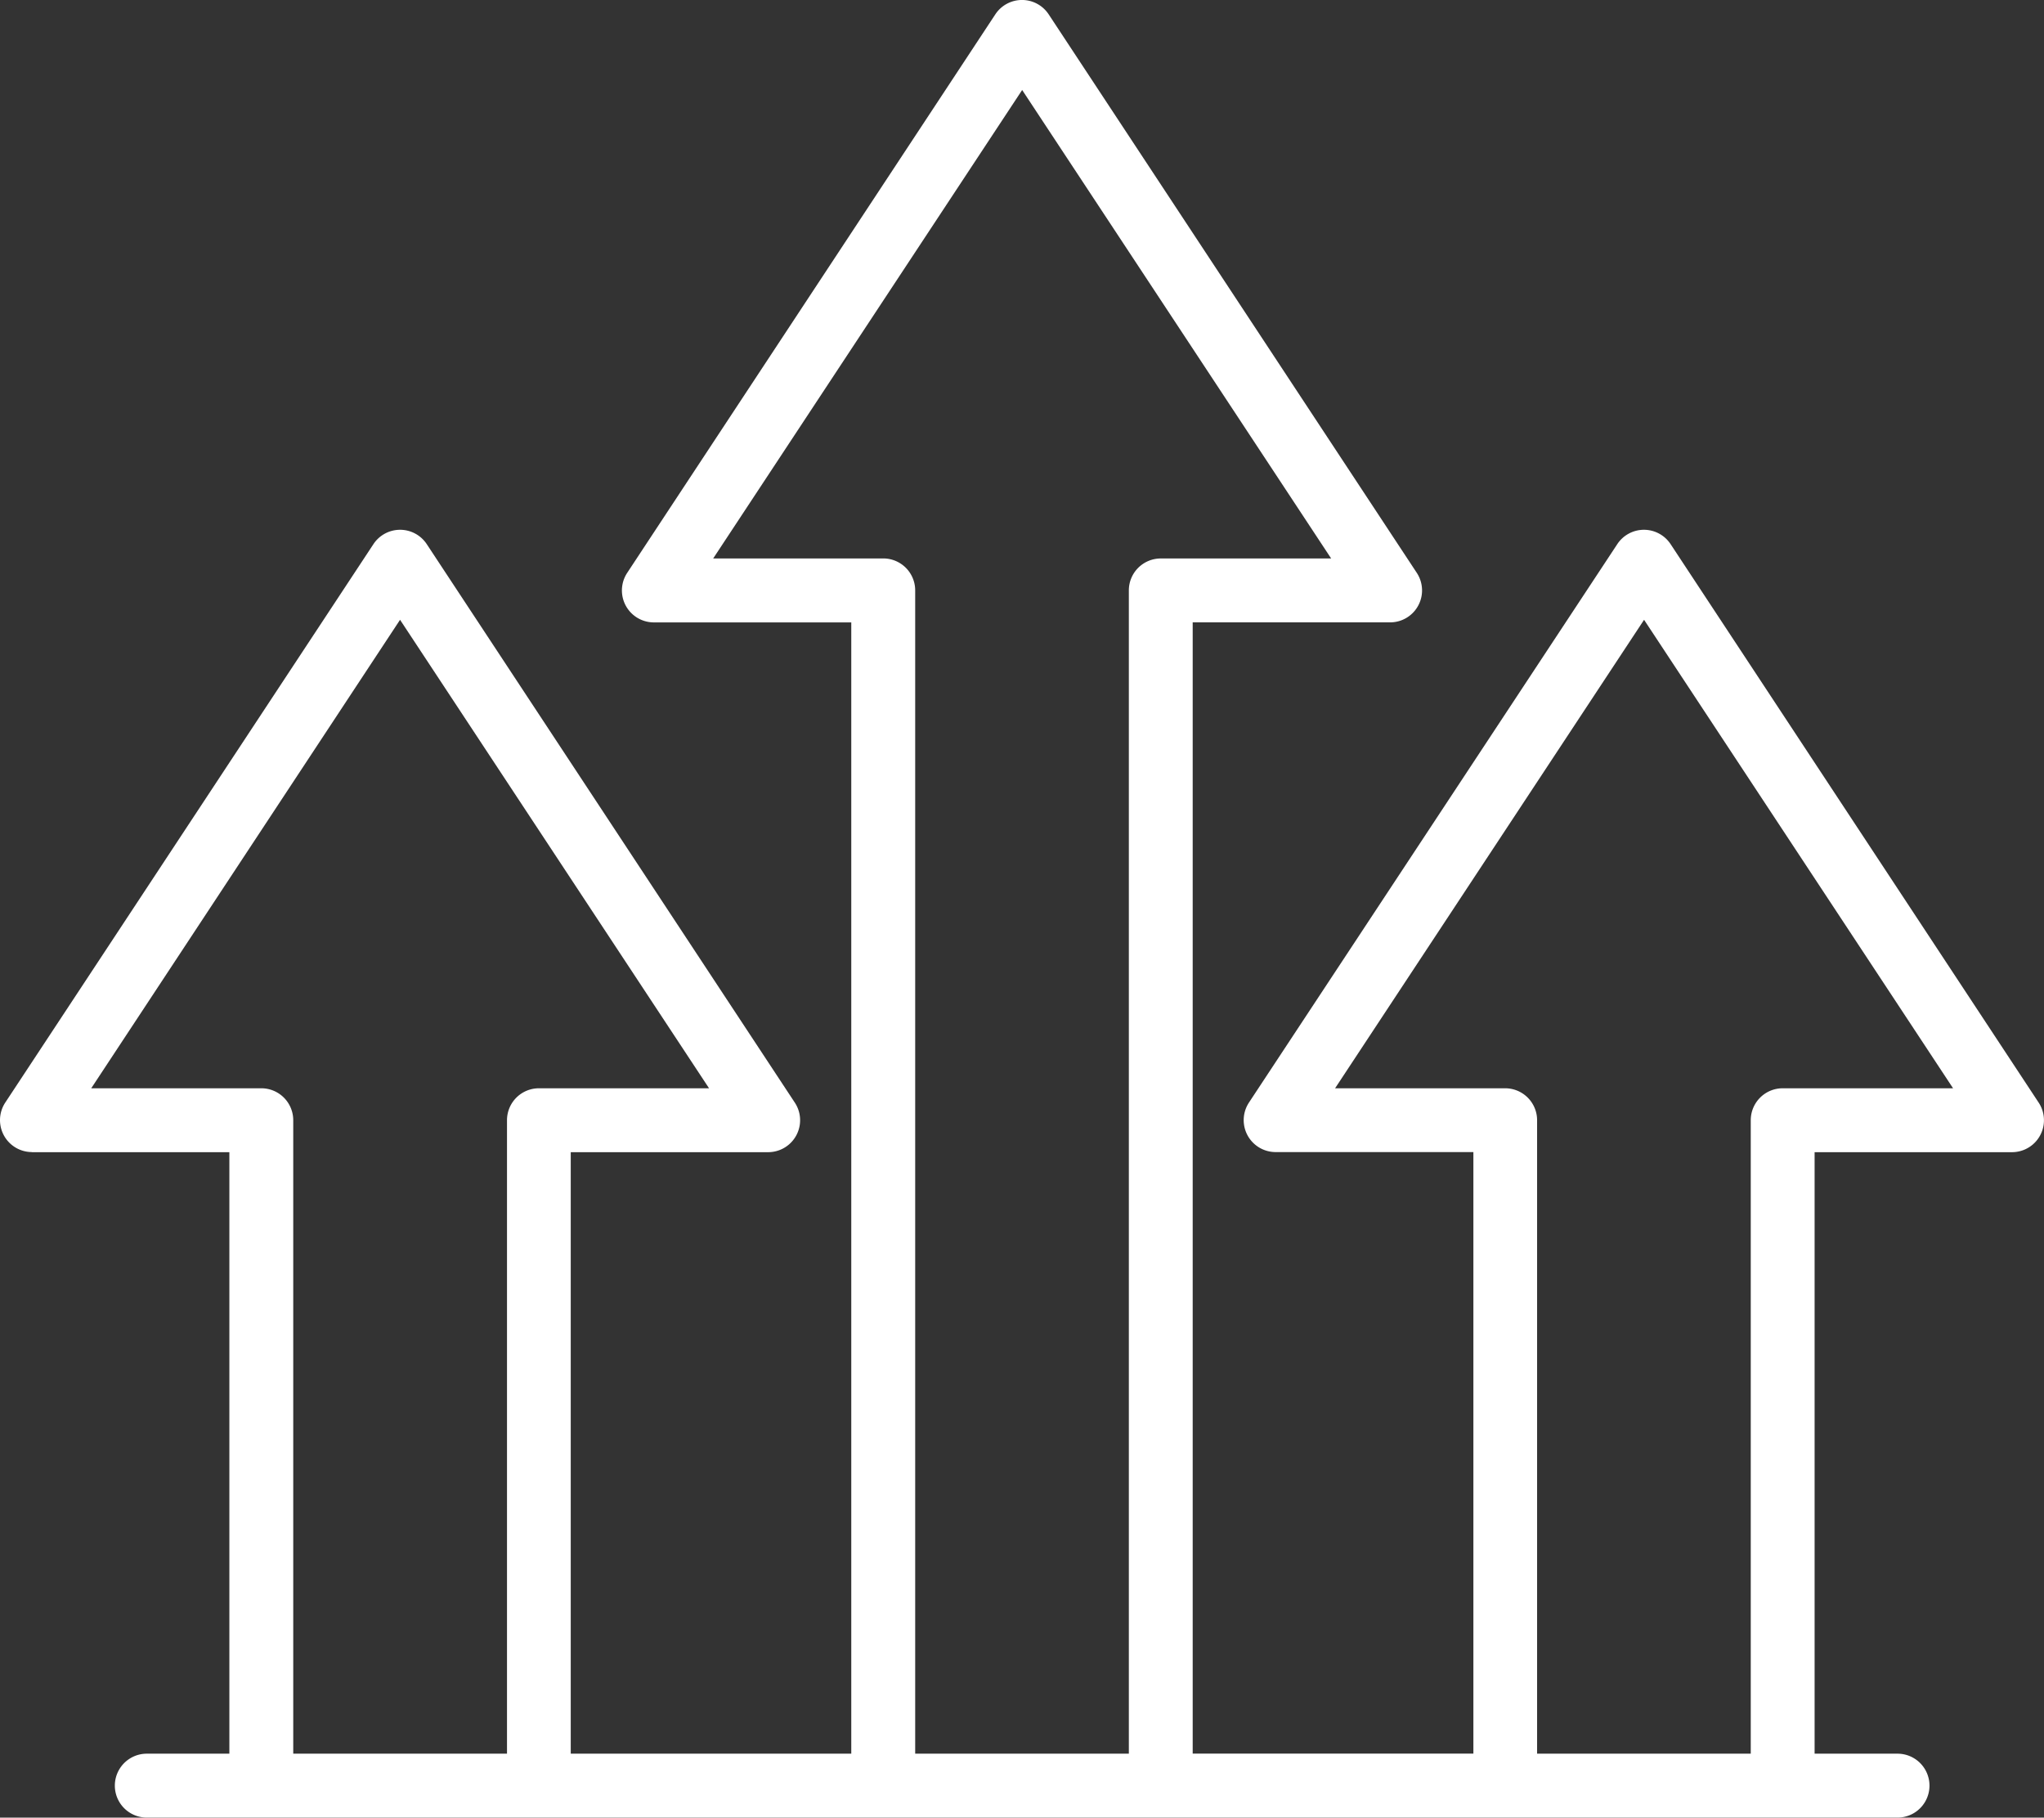
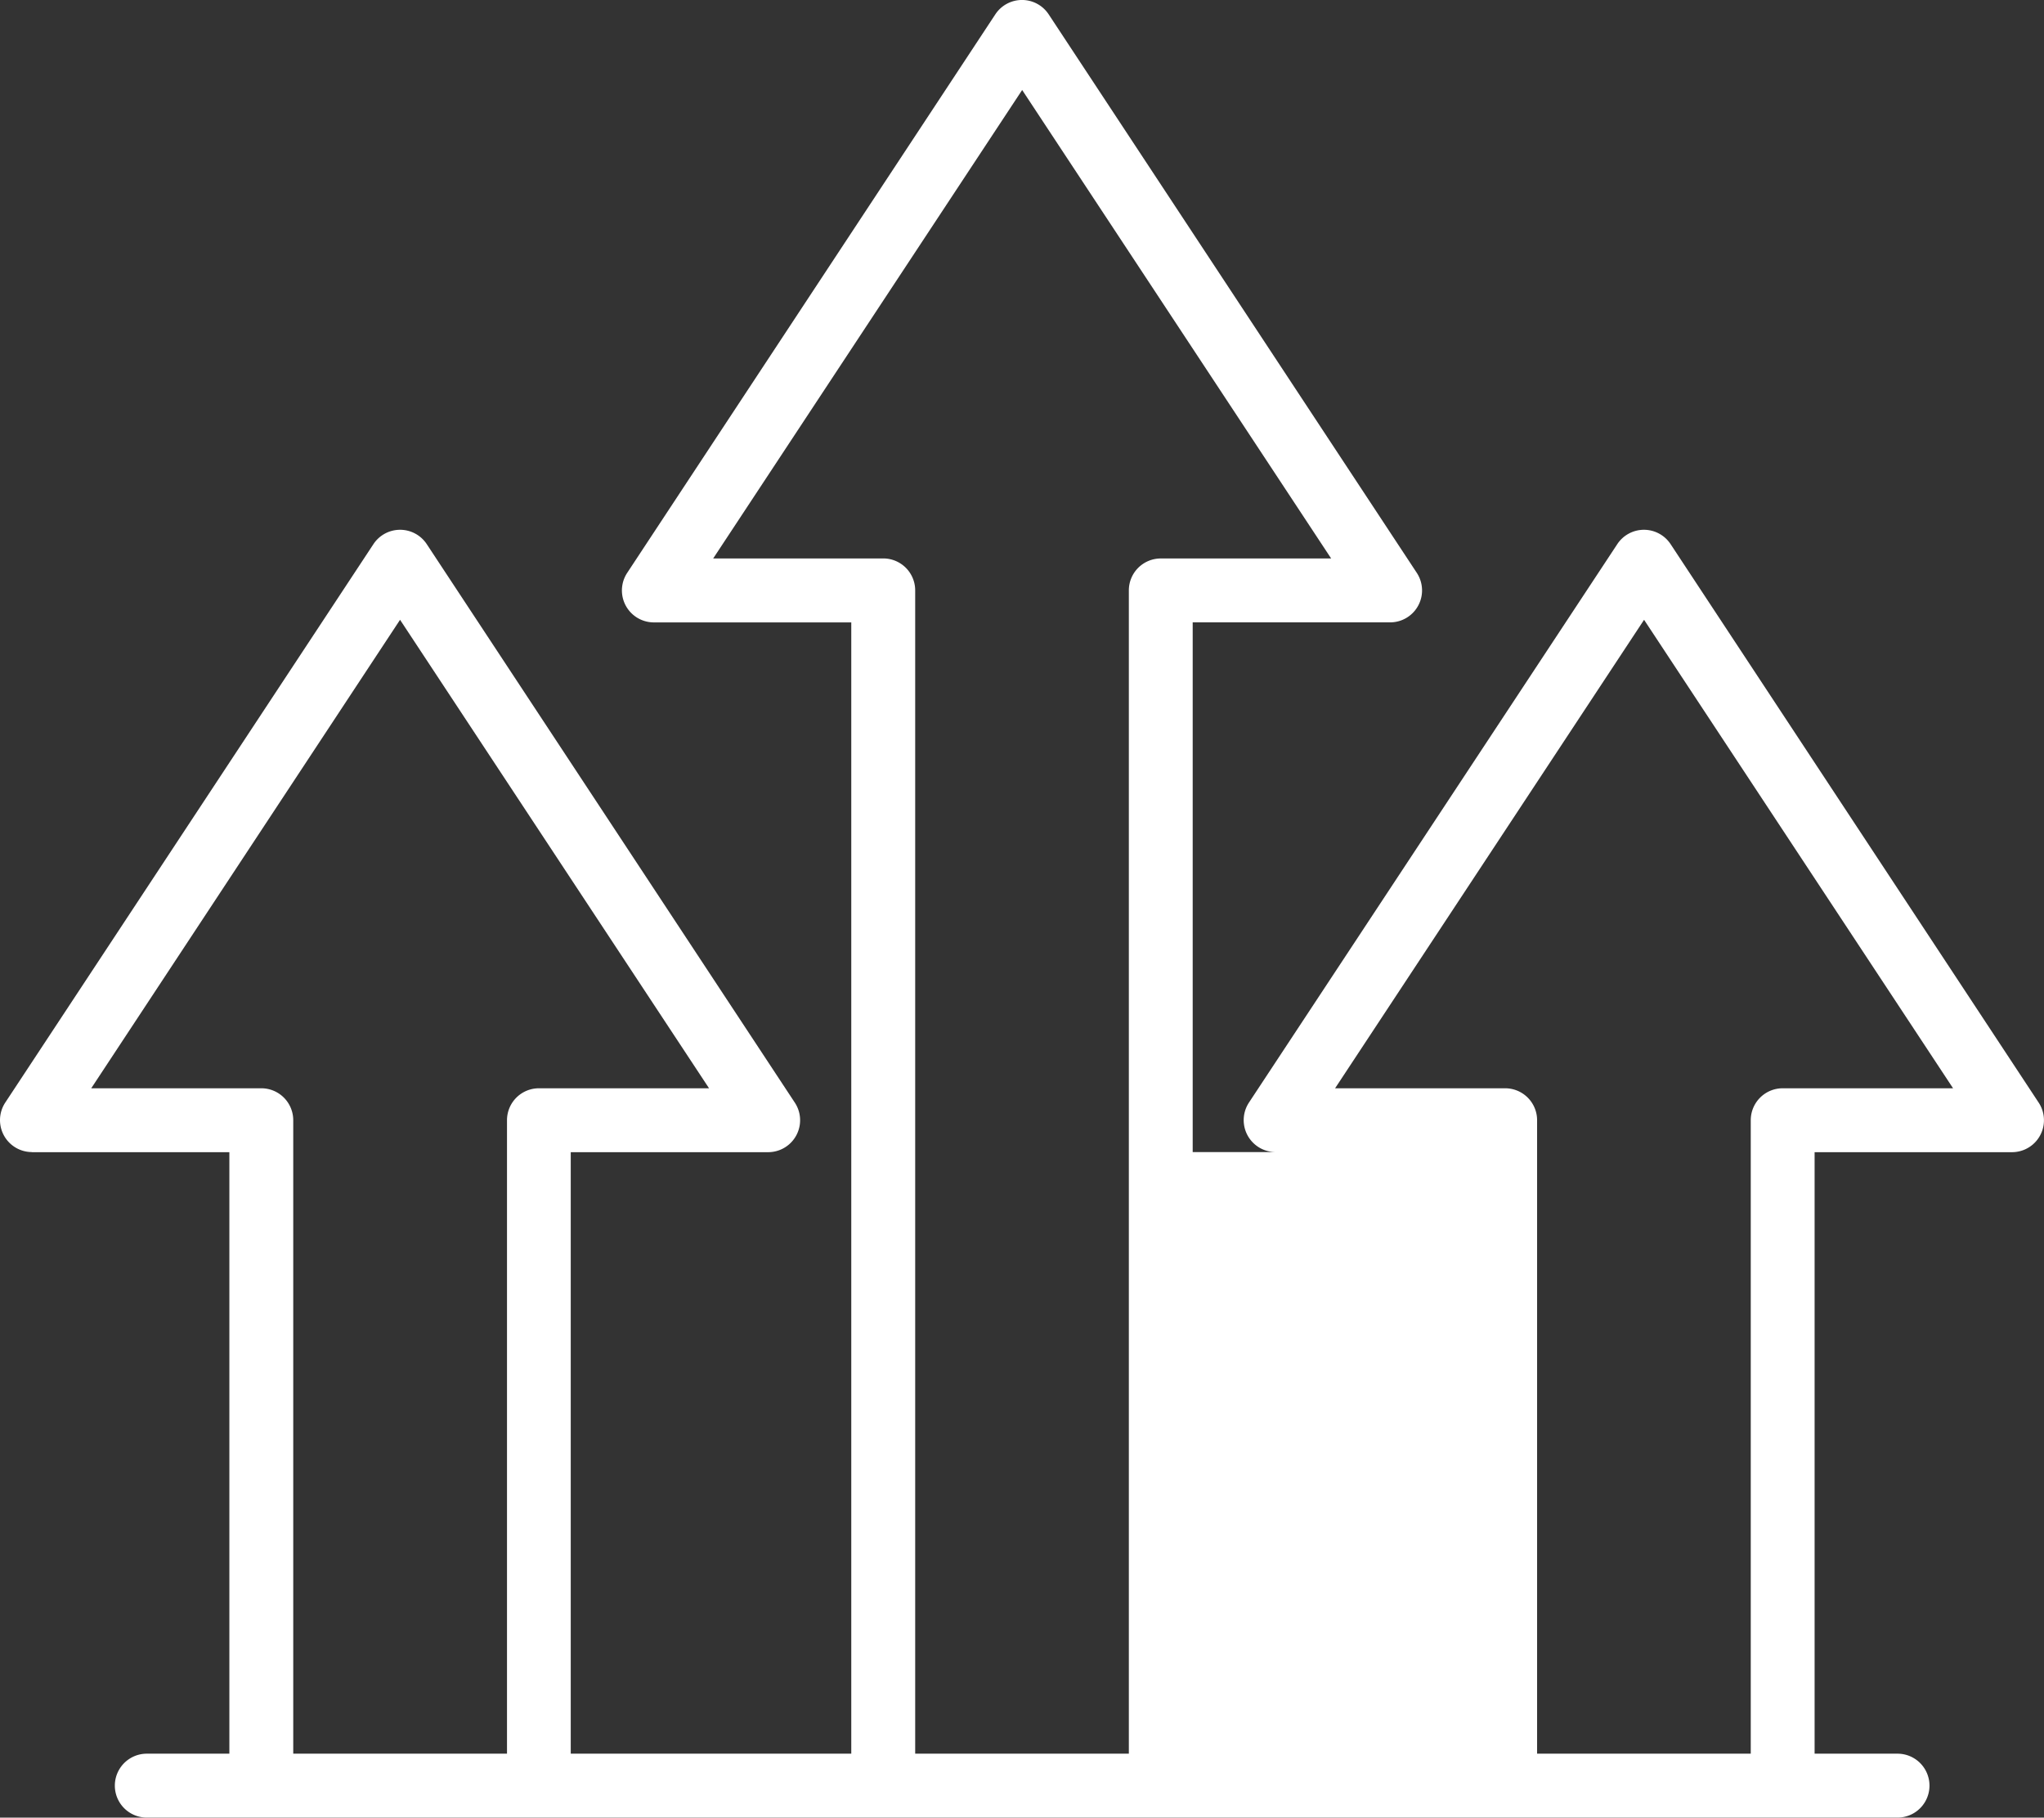
<svg xmlns="http://www.w3.org/2000/svg" width="62.844" height="55.869" viewBox="0 0 62.844 55.869">
  <rect x="0" y="0" width="62.844" height="55.869" fill="#333333" stroke="none" />
  <defs>
    <style>
      .cls-1 {
        fill: #fff;
      }
    </style>
  </defs>
-   <path id="trendy_11825030" class="cls-1" d="M.982,63.825h6.07V82.314H4.513a.982.982,0,1,0,0,1.964H58.341a.982.982,0,1,0,0-1.964h-2.55V63.825h6.07a.982.982,0,0,0,.82-1.522L51.364,45.136a.982.982,0,0,0-1.64,0L38.4,62.3a.982.982,0,0,0,.82,1.522H45.3v18.49H36.67V47.54h6.07a.982.982,0,0,0,.82-1.522L32.242,28.851a.982.982,0,0,0-1.64,0L19.283,46.019a.982.982,0,0,0,.82,1.522h6.07V82.314H17.548V63.825h6.07a.982.982,0,0,0,.82-1.522L13.121,45.136a.982.982,0,0,0-1.64,0L.162,62.3a.982.982,0,0,0,.82,1.522Zm45.3-1.964H41.048l9.5-14.4,9.5,14.4H54.81a.982.982,0,0,0-.982.982V82.314H47.259V62.843a.982.982,0,0,0-.982-.982ZM27.153,45.576H21.927l9.5-14.4,9.5,14.4H35.689a.982.982,0,0,0-.982.982V82.314H28.138V46.557a.982.982,0,0,0-.982-.982ZM12.3,47.461l9.5,14.4h-5.23a.982.982,0,0,0-.982.982V82.314H9.016V62.843a.982.982,0,0,0-.982-.982H2.805Z" transform="translate(0 -28.41)" />
+   <path id="trendy_11825030" class="cls-1" d="M.982,63.825h6.07V82.314H4.513a.982.982,0,1,0,0,1.964H58.341a.982.982,0,1,0,0-1.964h-2.55V63.825h6.07a.982.982,0,0,0,.82-1.522L51.364,45.136a.982.982,0,0,0-1.64,0L38.4,62.3a.982.982,0,0,0,.82,1.522H45.3H36.67V47.54h6.07a.982.982,0,0,0,.82-1.522L32.242,28.851a.982.982,0,0,0-1.64,0L19.283,46.019a.982.982,0,0,0,.82,1.522h6.07V82.314H17.548V63.825h6.07a.982.982,0,0,0,.82-1.522L13.121,45.136a.982.982,0,0,0-1.64,0L.162,62.3a.982.982,0,0,0,.82,1.522Zm45.3-1.964H41.048l9.5-14.4,9.5,14.4H54.81a.982.982,0,0,0-.982.982V82.314H47.259V62.843a.982.982,0,0,0-.982-.982ZM27.153,45.576H21.927l9.5-14.4,9.5,14.4H35.689a.982.982,0,0,0-.982.982V82.314H28.138V46.557a.982.982,0,0,0-.982-.982ZM12.3,47.461l9.5,14.4h-5.23a.982.982,0,0,0-.982.982V82.314H9.016V62.843a.982.982,0,0,0-.982-.982H2.805Z" transform="translate(0 -28.41)" />
</svg>